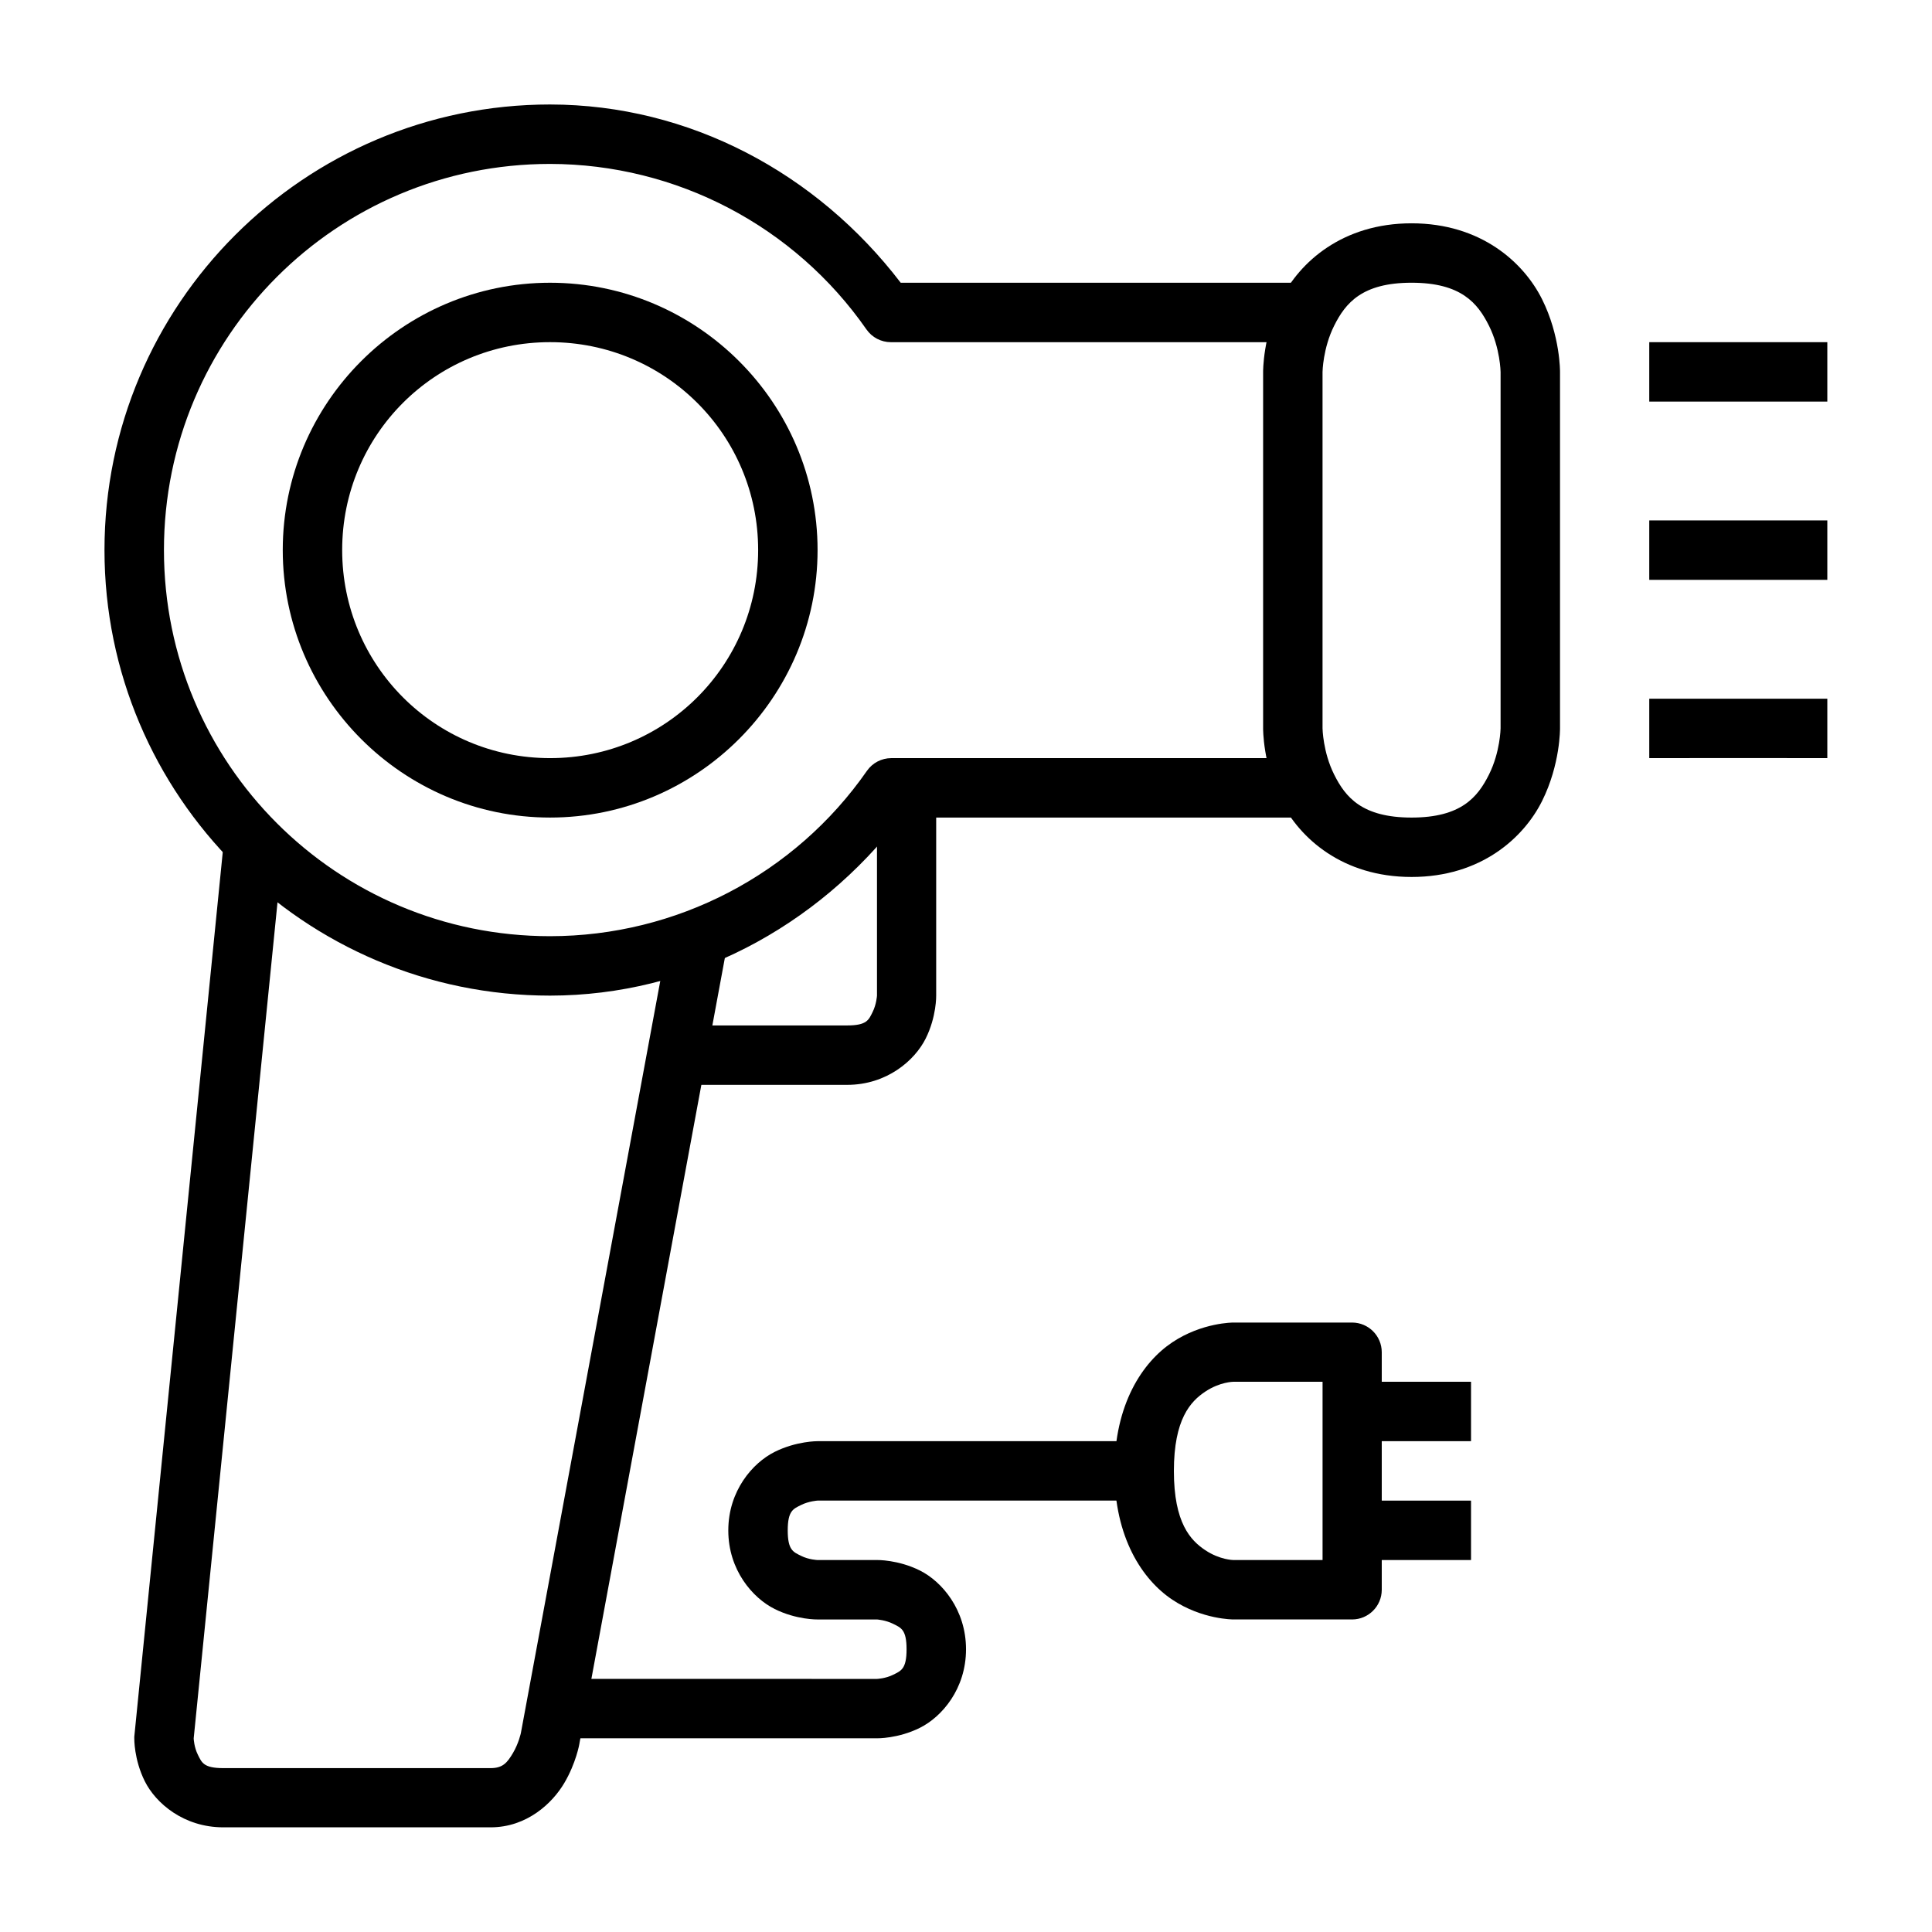
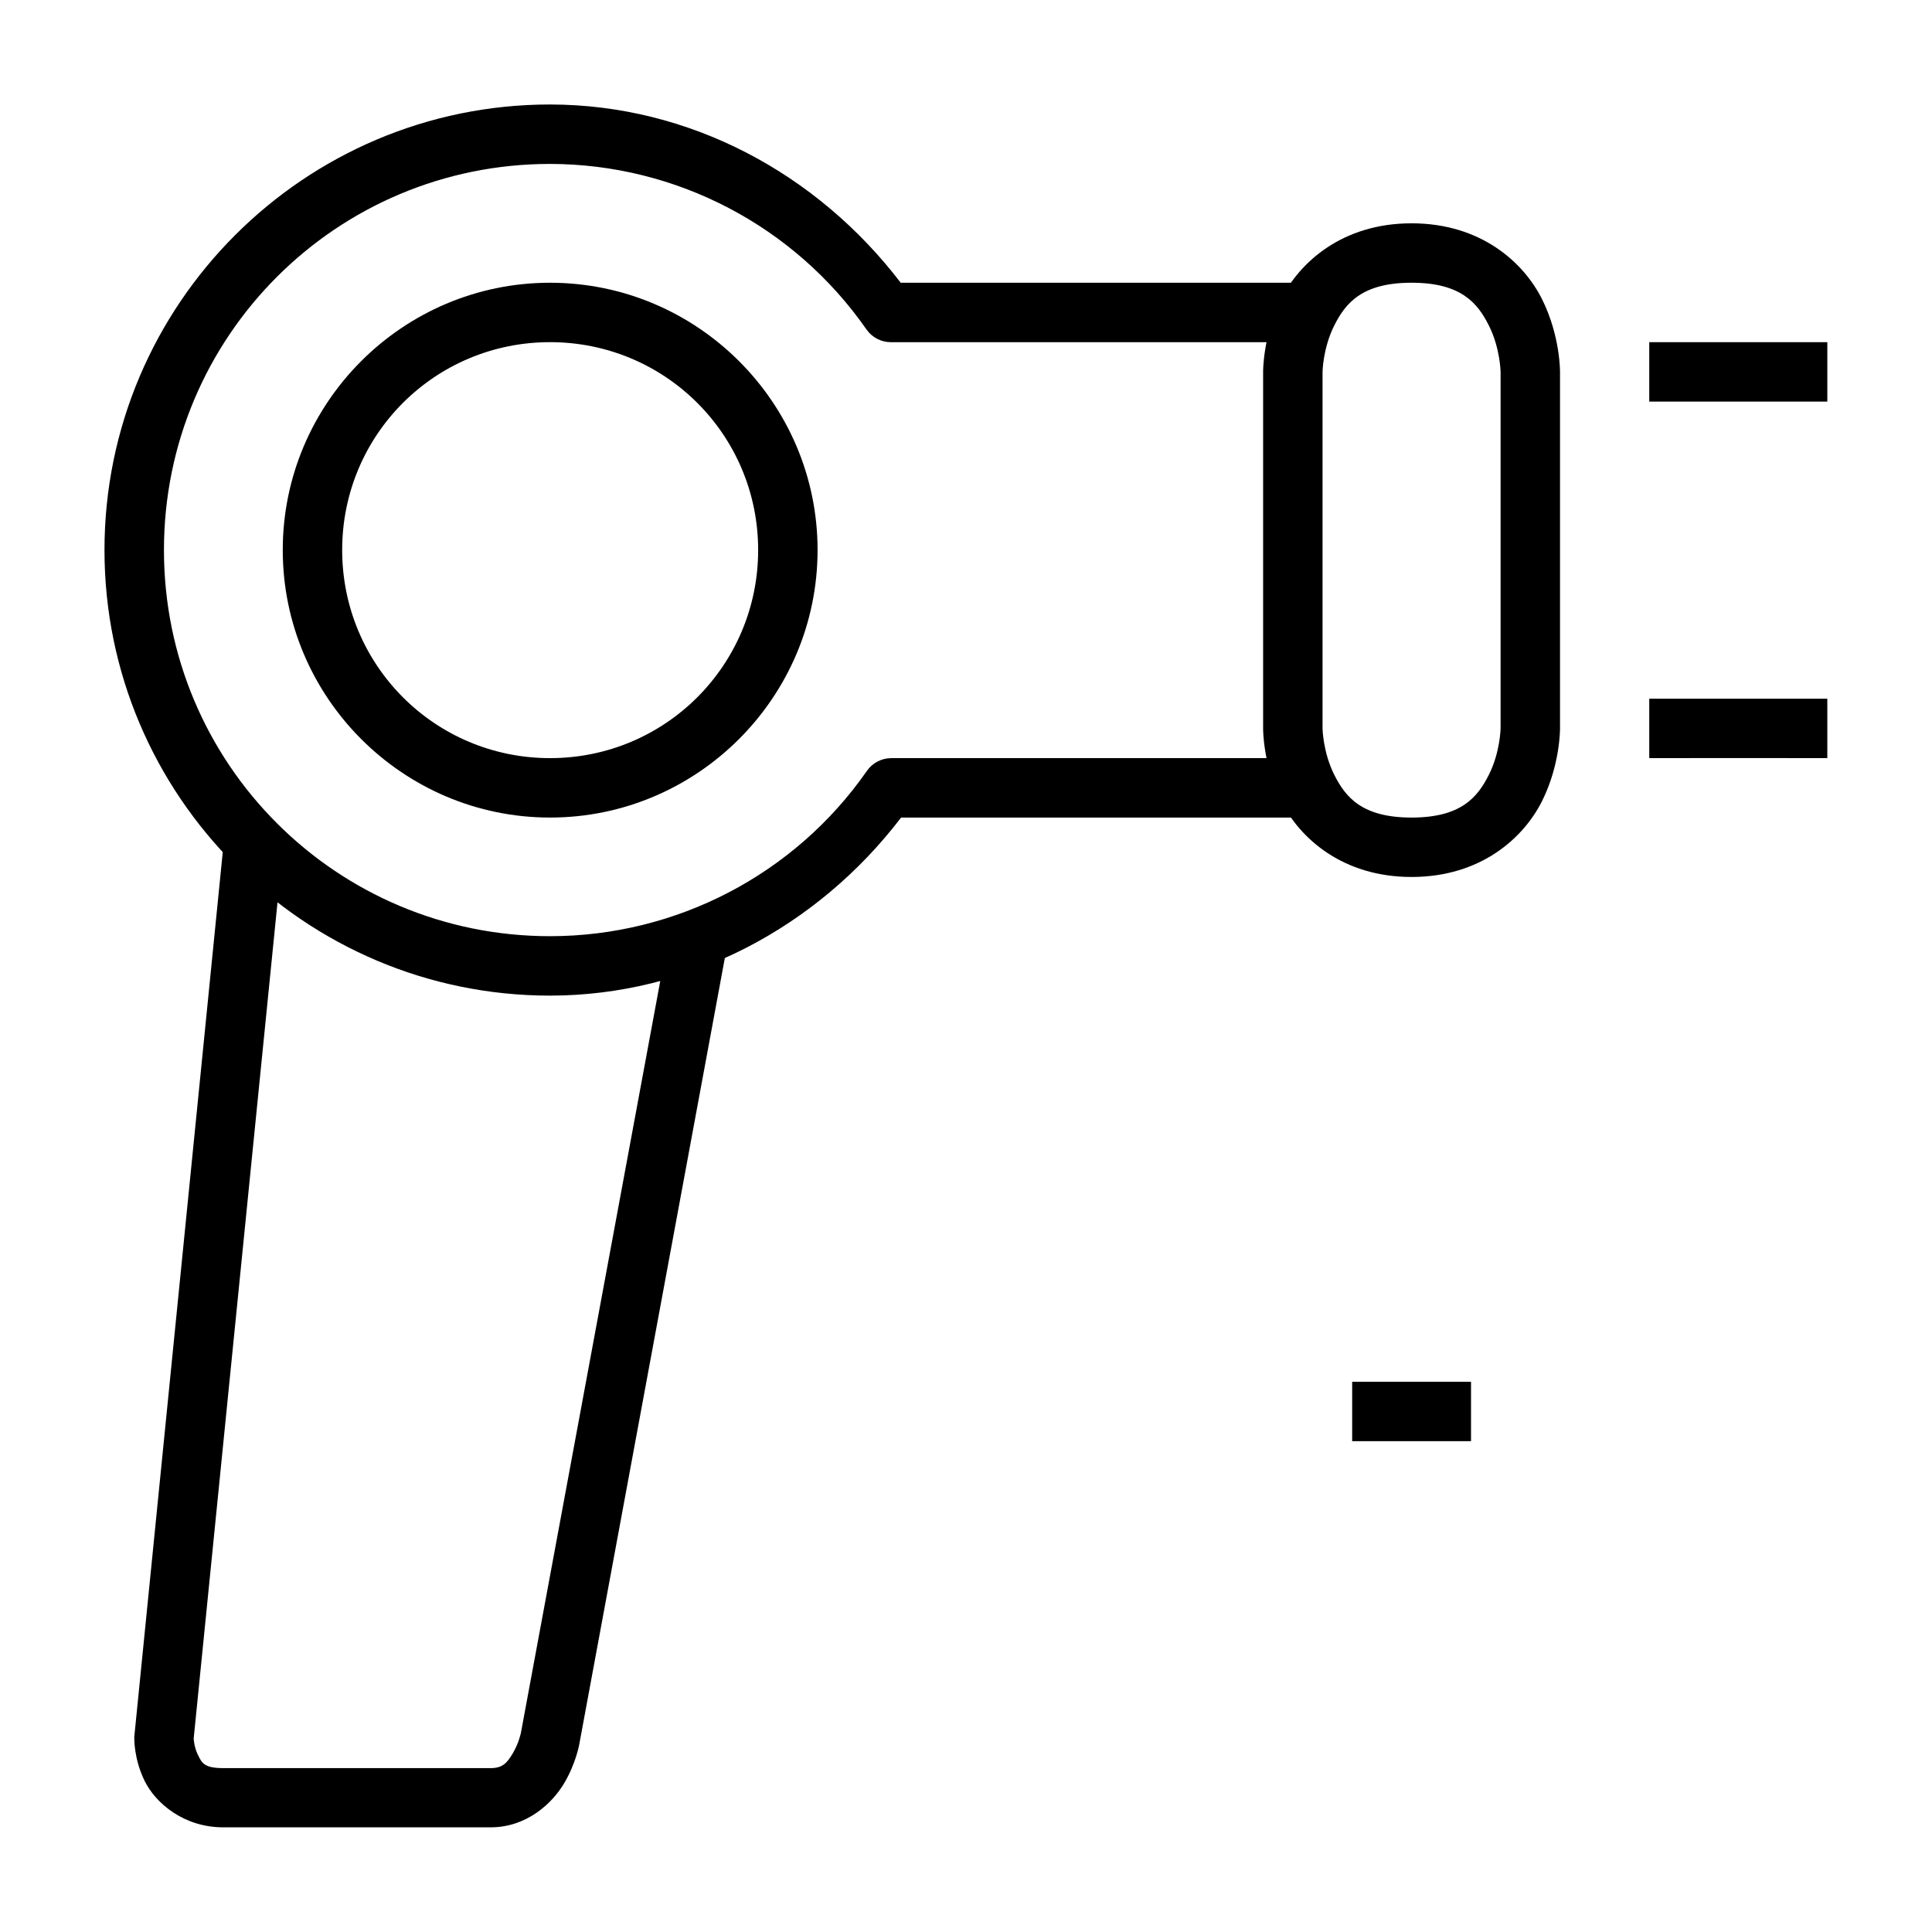
<svg xmlns="http://www.w3.org/2000/svg" fill="#000000" width="800px" height="800px" version="1.1" viewBox="144 144 512 512">
  <g>
    <path d="m518.08 203.18c-18.367 0-29.699 10.355-34.574 20.105s-4.766 19.293-4.766 19.293v94.43s-0.109 9.543 4.766 19.293 16.207 20.105 34.574 20.105c18.367 0 29.699-10.355 34.574-20.105s4.766-19.293 4.766-19.293v-94.43s0.109-9.543-4.766-19.293c-4.871-9.75-16.207-20.105-34.574-20.105zm0 15.746c13.121 0 17.516 5.394 20.512 11.391 2.996 5.996 3.078 12.262 3.078 12.262v94.43s-0.082 6.266-3.078 12.262c-2.996 5.996-7.394 11.391-20.512 11.391-13.121 0-17.516-5.394-20.512-11.391-2.996-5.996-3.082-12.262-3.082-12.262v-94.43s0.082-6.266 3.078-12.262c2.996-5.996 7.394-11.391 20.512-11.391z" />
    <path d="m289.77 171.69c-65.121 0-118.08 52.961-118.08 118.08 0 65.121 52.961 118.08 118.08 118.08 36.855-0.023 70.777-18.066 93.035-47.191h103.79v-15.746h-106.4c-2.57 0.004-4.981 1.262-6.449 3.371-19.129 27.473-50.496 43.801-83.969 43.816-56.613 0-102.33-45.719-102.33-102.33s45.719-102.33 102.33-102.33c33.438 0.047 64.746 16.43 83.852 43.875v-0.004c1.469 2.109 3.879 3.367 6.449 3.371h106.52v-15.75h-103.9c-22.234-29.09-56.047-47.191-92.859-47.242h-0.059z" />
    <path d="m289.77 218.93c-39.035 0-70.836 31.801-70.836 70.836s31.801 70.895 70.836 70.895 70.895-31.859 70.895-70.895-31.859-70.836-70.895-70.836zm0 15.746c30.527 0 55.148 24.562 55.148 55.09s-24.621 55.148-55.148 55.148-55.09-24.621-55.09-55.148 24.562-55.09 55.09-55.09z" />
    <path d="m581.07 234.68v15.746h47.188v-15.746z" />
    <path d="m581.07 329.16v15.746c-0.02-0.02 47.188 0 47.188 0v-15.746z" />
-     <path d="m581.07 281.92v15.746h47.188v-15.746z" />
    <path d="m203.24 367.75-23.652 236.51v0.406s-0.117 5.574 2.789 11.391c2.906 5.812 10.309 12.203 20.805 12.203h70.836c9.652 0 16.391-6.43 19.523-11.738 3.121-5.281 4-10.352 4.008-10.402v-0.059l39.344-212.51-15.457-2.848-39.398 212.57s-0.578 2.723-2.094 5.289c-1.516 2.562-2.684 4.008-5.926 4.008h-70.836c-5.246 0-5.711-1.488-6.742-3.543-1.016-2.031-1.102-4.242-1.105-4.301v-0.059l23.594-235.35z" />
-     <path d="m376.41 352.76v55.09s-0.133 2.301-1.164 4.359c-1.027 2.059-1.492 3.543-6.738 3.543h-39.344v15.746h39.34c10.496 0 17.898-6.449 20.805-12.262s2.789-11.391 2.789-11.391v-55.086z" />
-     <path d="m360.66 525.93s-5.574-0.059-11.391 2.848c-5.812 2.906-12.262 10.309-12.262 20.805s6.449 17.898 12.262 20.805 11.391 2.789 11.391 2.789h15.746s2.242 0.133 4.301 1.164c2.059 1.027 3.543 1.492 3.543 6.742 0 5.246-1.484 5.711-3.543 6.742-2.059 1.027-4.301 1.105-4.301 1.105l-86.641-0.008v15.746h86.645s5.574 0.117 11.391-2.789c5.812-2.906 12.203-10.309 12.203-20.805 0-10.496-6.391-17.953-12.203-20.863-5.812-2.906-11.391-2.789-11.391-2.789l-15.75 0.004s-2.301-0.074-4.359-1.105c-2.059-1.027-3.543-1.492-3.543-6.742 0-5.246 1.484-5.711 3.543-6.742 2.059-1.027 4.359-1.164 4.359-1.164h86.586v-15.746z" />
-     <path d="m470.84 494.49s-8.234-0.051-16.156 5.231c-7.918 5.281-15.34 16.398-15.34 34.109s7.422 28.832 15.34 34.109c7.918 5.281 16.156 5.231 16.156 5.231h31.496v0.004c4.324-0.016 7.828-3.519 7.844-7.844v-62.992c-0.016-4.328-3.519-7.832-7.844-7.848zm0 15.691h23.652v47.242h-23.652s-3.551-0.023-7.438-2.613c-3.887-2.594-8.309-7.203-8.309-20.977 0-13.777 4.422-18.445 8.309-21.035 3.887-2.594 7.438-2.613 7.438-2.613z" />
    <path d="m502.34 510.18v15.746h31.496v-15.746z" />
-     <path d="m502.34 541.68v15.746h31.496v-15.746z" />
  </g>
</svg>